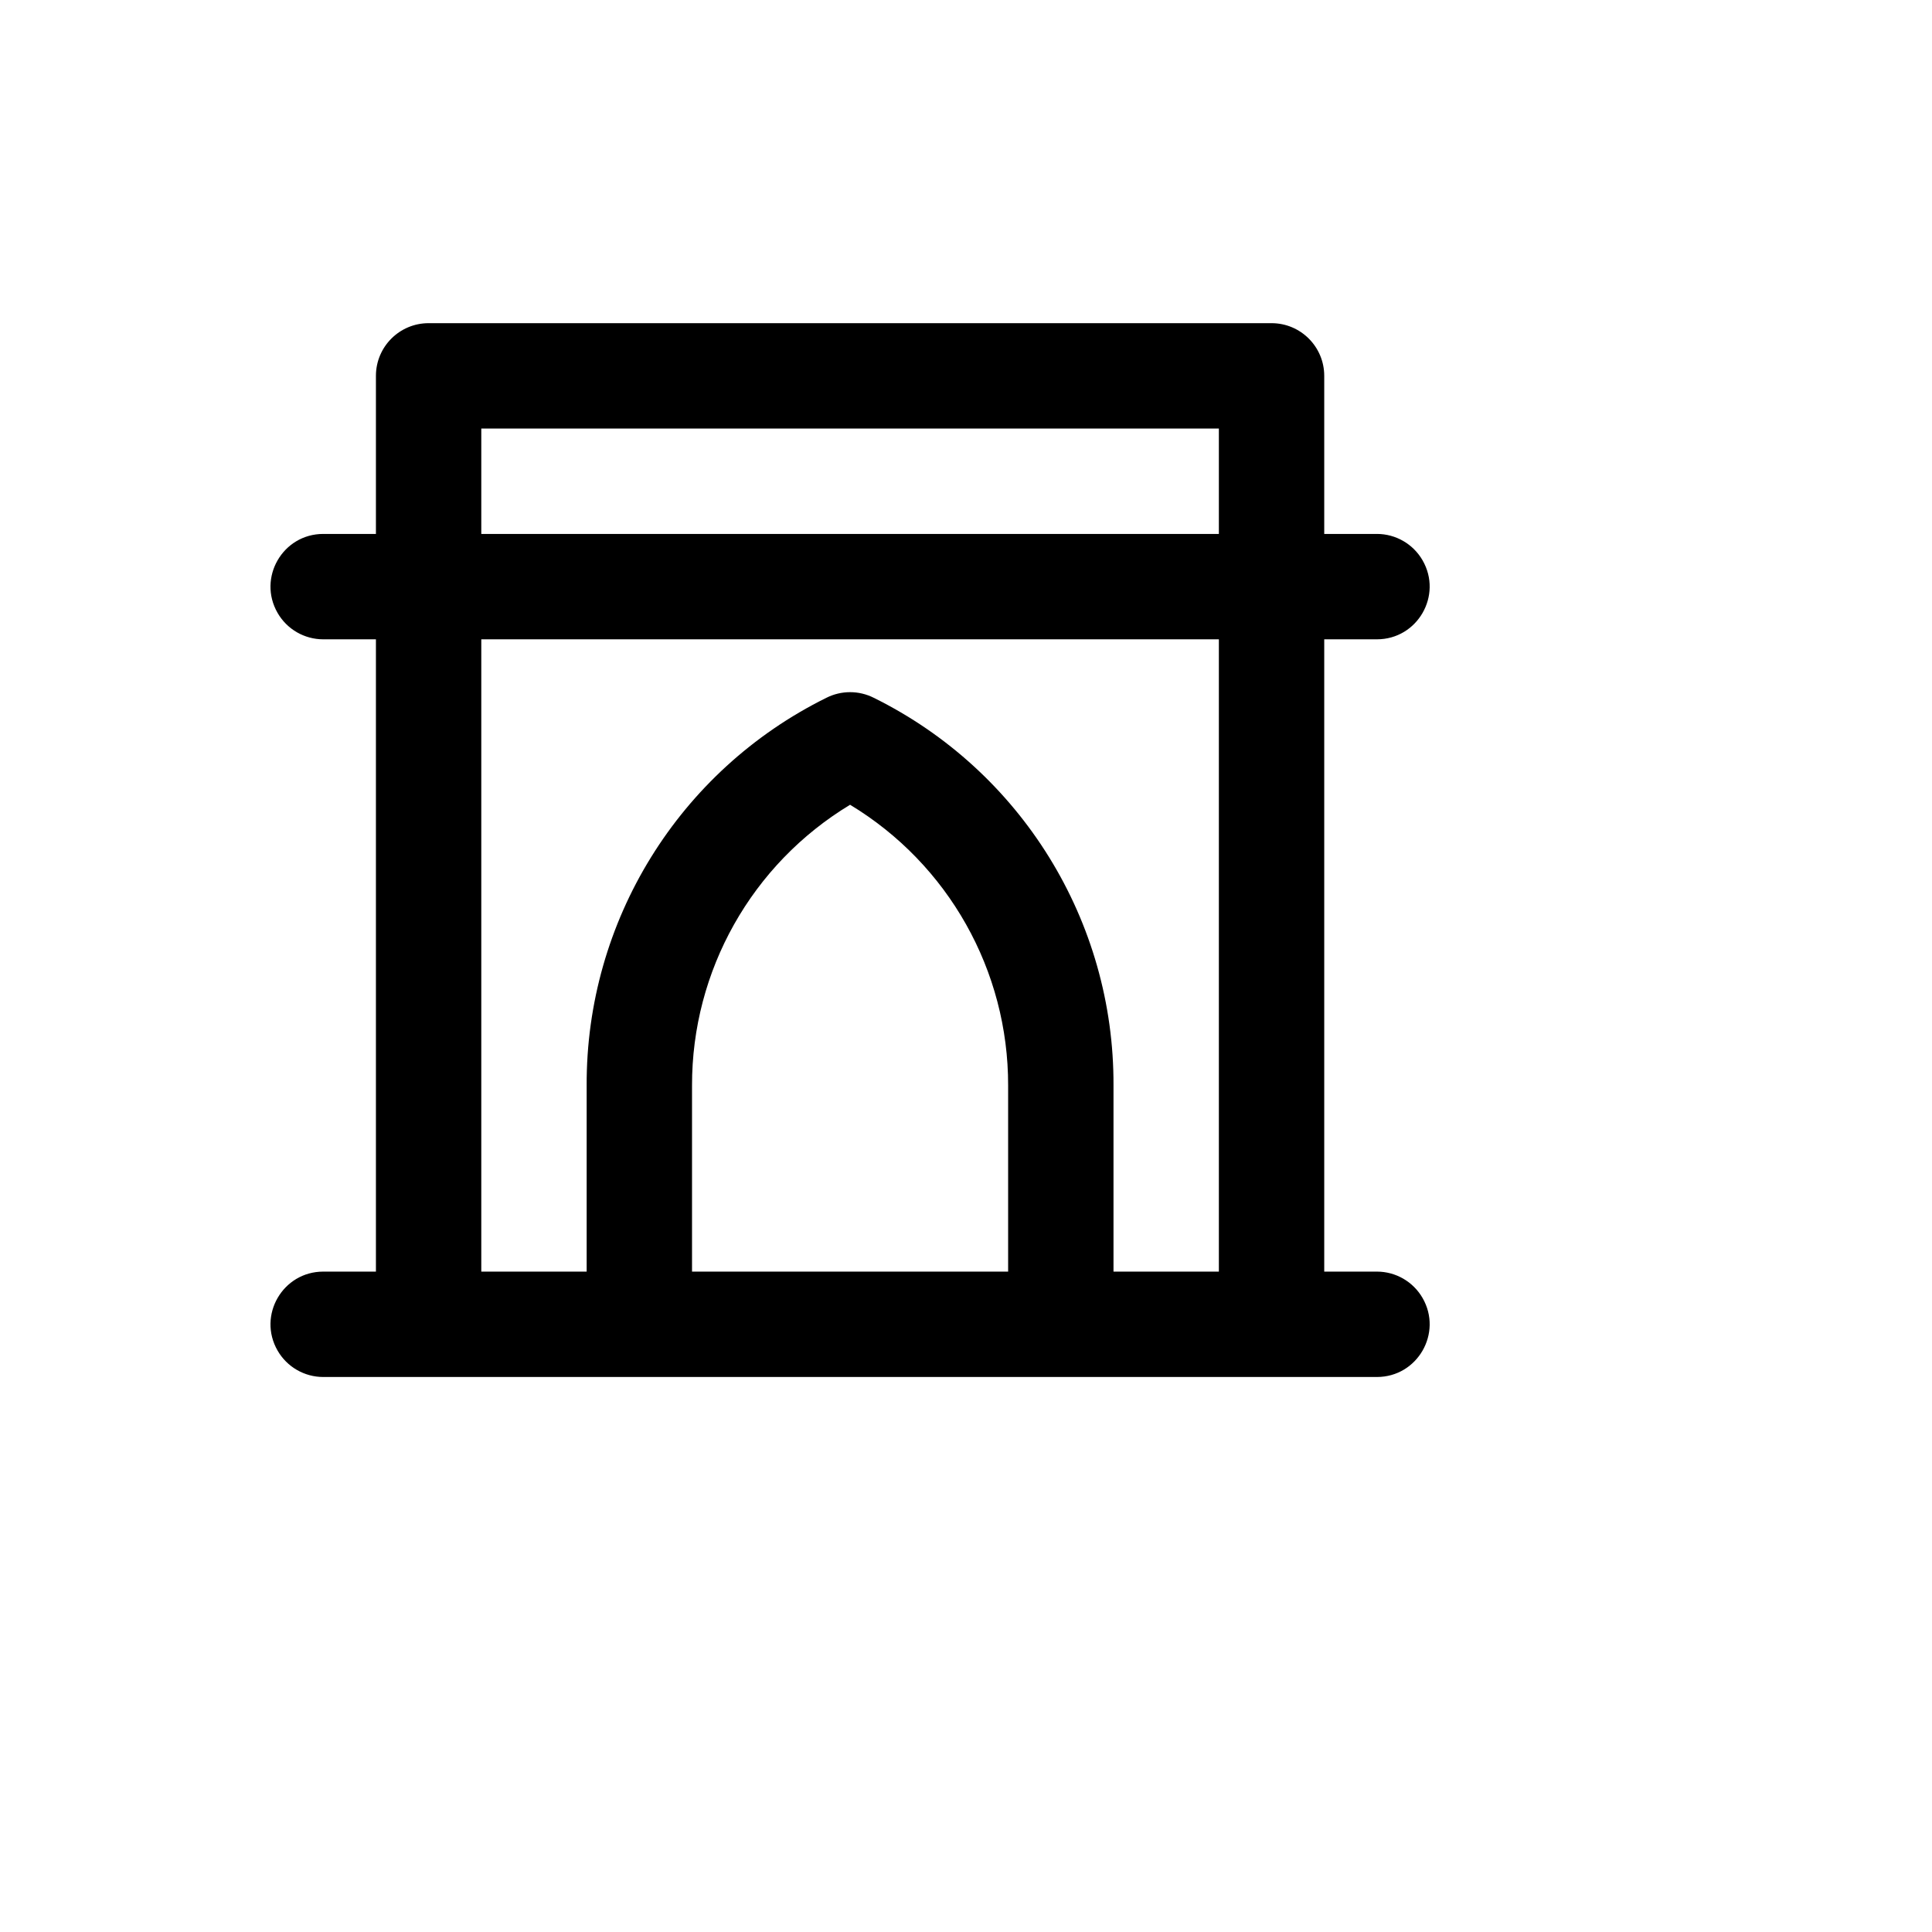
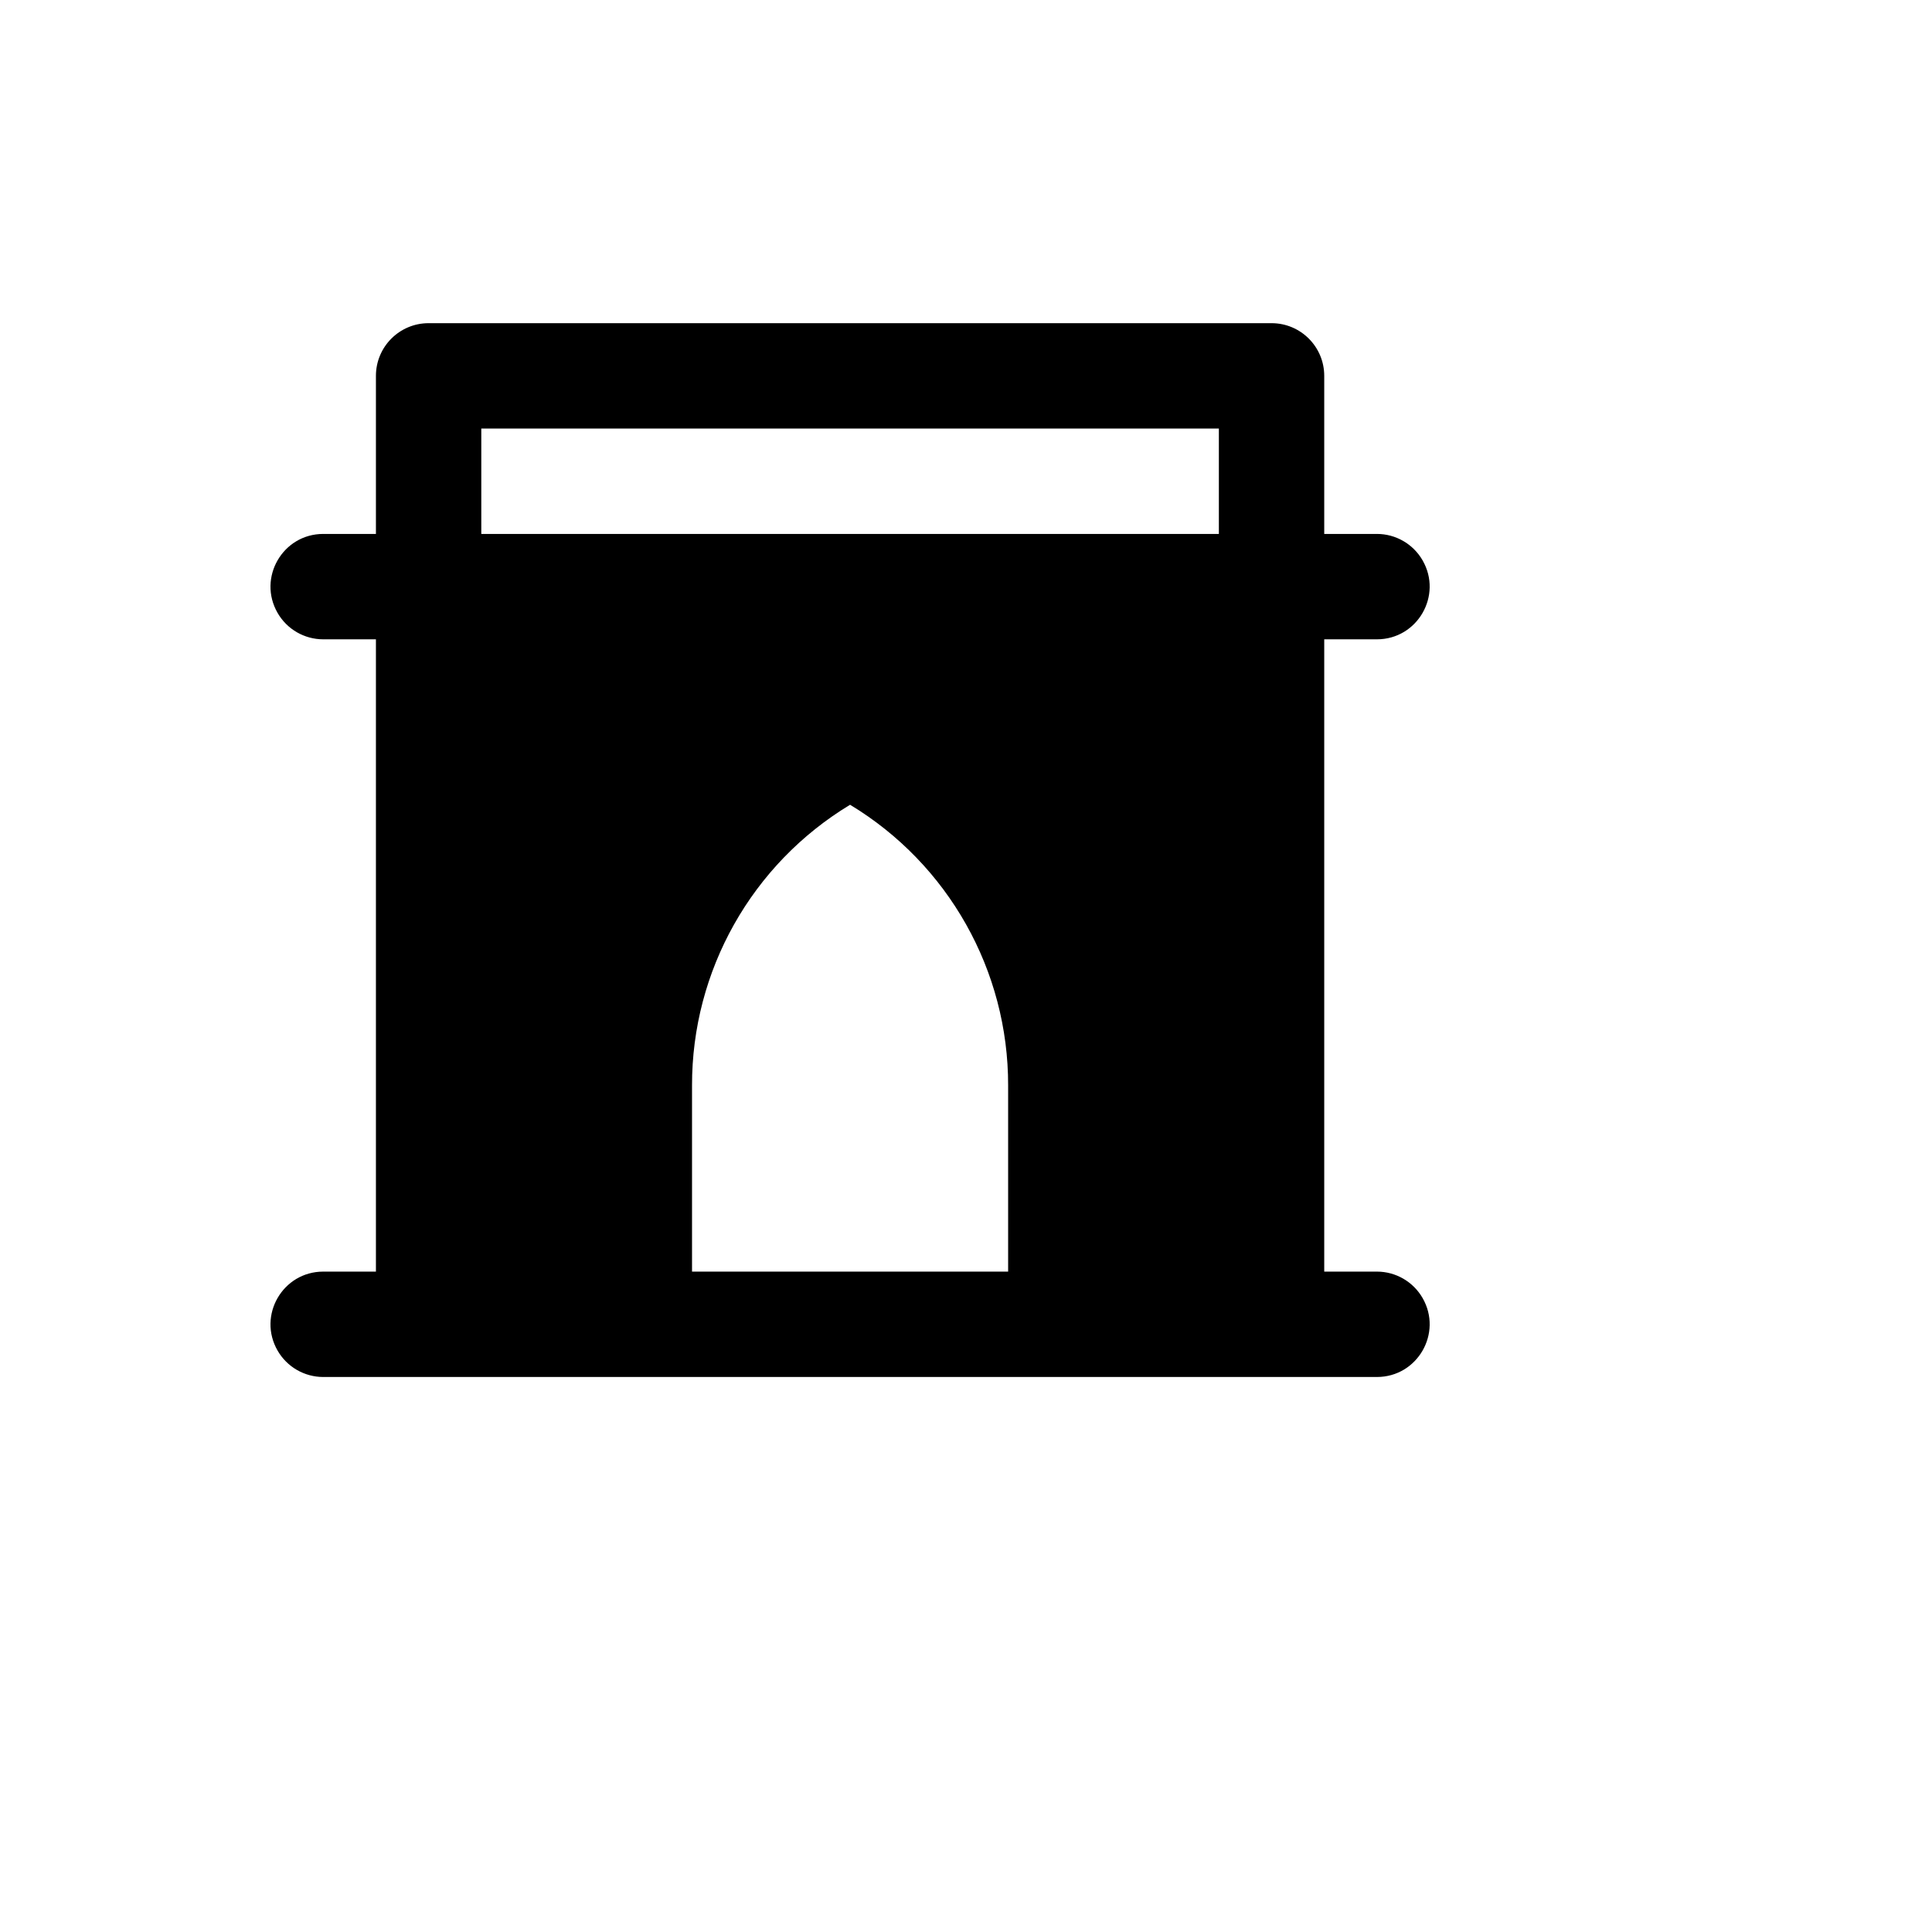
<svg xmlns="http://www.w3.org/2000/svg" version="1.1" width="100%" height="100%" id="svgWorkerArea" viewBox="-25 -25 625 625" style="background: white;">
  <defs id="defsdoc">
    <pattern id="patternBool" x="0" y="0" width="10" height="10" patternUnits="userSpaceOnUse" patternTransform="rotate(35)">
-       <circle cx="5" cy="5" r="4" style="stroke: none;fill: #ff000070;" />
-     </pattern>
+       </pattern>
  </defs>
  <g id="fileImp-39212233" class="cosito">
-     <path id="pathImp-28622590" class="grouped" d="M420.432 386.364C420.432 386.364 403.389 386.364 403.389 386.364 403.389 386.364 403.389 181.818 403.389 181.818 403.389 181.818 420.432 181.818 420.432 181.818 433.552 181.818 441.751 167.614 435.191 156.25 432.147 150.976 426.521 147.727 420.432 147.727 420.432 147.727 403.389 147.727 403.389 147.727 403.389 147.727 403.389 96.591 403.389 96.591 403.389 87.177 395.758 79.546 386.345 79.546 386.345 79.546 113.655 79.546 113.655 79.546 104.242 79.546 96.611 87.177 96.611 96.591 96.611 96.591 96.611 147.727 96.611 147.727 96.611 147.727 79.568 147.727 79.568 147.727 66.448 147.727 58.249 161.931 64.809 173.296 67.853 178.569 73.479 181.818 79.568 181.818 79.568 181.818 96.611 181.818 96.611 181.818 96.611 181.818 96.611 386.364 96.611 386.364 96.611 386.364 79.568 386.364 79.568 386.364 66.448 386.364 58.249 400.568 64.809 411.932 67.853 417.206 73.479 420.455 79.568 420.455 79.568 420.455 420.432 420.455 420.432 420.455 433.552 420.455 441.751 406.251 435.191 394.886 432.147 389.613 426.521 386.364 420.432 386.364 420.432 386.364 420.432 386.364 420.432 386.364M301.13 386.364C301.13 386.364 198.87 386.364 198.87 386.364 198.87 386.364 198.87 326.193 198.87 326.193 198.787 289.032 218.192 254.549 250 235.341 281.808 254.549 301.213 289.032 301.13 326.193 301.13 326.193 301.13 386.364 301.13 386.364M369.302 386.364C369.302 386.364 335.216 386.364 335.216 386.364 335.216 386.364 335.216 326.193 335.216 326.193 335.448 272.994 305.356 224.311 257.669 200.739 252.846 198.308 247.154 198.308 242.331 200.739 194.644 224.311 164.552 272.994 164.784 326.193 164.784 326.193 164.784 386.364 164.784 386.364 164.784 386.364 130.698 386.364 130.698 386.364 130.698 386.364 130.698 181.818 130.698 181.818 130.698 181.818 369.302 181.818 369.302 181.818 369.302 181.818 369.302 386.364 369.302 386.364M369.302 147.727C369.302 147.727 130.698 147.727 130.698 147.727 130.698 147.727 130.698 113.636 130.698 113.636 130.698 113.636 369.302 113.636 369.302 113.636 369.302 113.636 369.302 147.727 369.302 147.727" />
+     <path id="pathImp-28622590" class="grouped" d="M420.432 386.364C420.432 386.364 403.389 386.364 403.389 386.364 403.389 386.364 403.389 181.818 403.389 181.818 403.389 181.818 420.432 181.818 420.432 181.818 433.552 181.818 441.751 167.614 435.191 156.25 432.147 150.976 426.521 147.727 420.432 147.727 420.432 147.727 403.389 147.727 403.389 147.727 403.389 147.727 403.389 96.591 403.389 96.591 403.389 87.177 395.758 79.546 386.345 79.546 386.345 79.546 113.655 79.546 113.655 79.546 104.242 79.546 96.611 87.177 96.611 96.591 96.611 96.591 96.611 147.727 96.611 147.727 96.611 147.727 79.568 147.727 79.568 147.727 66.448 147.727 58.249 161.931 64.809 173.296 67.853 178.569 73.479 181.818 79.568 181.818 79.568 181.818 96.611 181.818 96.611 181.818 96.611 181.818 96.611 386.364 96.611 386.364 96.611 386.364 79.568 386.364 79.568 386.364 66.448 386.364 58.249 400.568 64.809 411.932 67.853 417.206 73.479 420.455 79.568 420.455 79.568 420.455 420.432 420.455 420.432 420.455 433.552 420.455 441.751 406.251 435.191 394.886 432.147 389.613 426.521 386.364 420.432 386.364 420.432 386.364 420.432 386.364 420.432 386.364M301.13 386.364C301.13 386.364 198.87 386.364 198.87 386.364 198.87 386.364 198.87 326.193 198.87 326.193 198.787 289.032 218.192 254.549 250 235.341 281.808 254.549 301.213 289.032 301.13 326.193 301.13 326.193 301.13 386.364 301.13 386.364M369.302 386.364M369.302 147.727C369.302 147.727 130.698 147.727 130.698 147.727 130.698 147.727 130.698 113.636 130.698 113.636 130.698 113.636 369.302 113.636 369.302 113.636 369.302 113.636 369.302 147.727 369.302 147.727" />
  </g>
</svg>